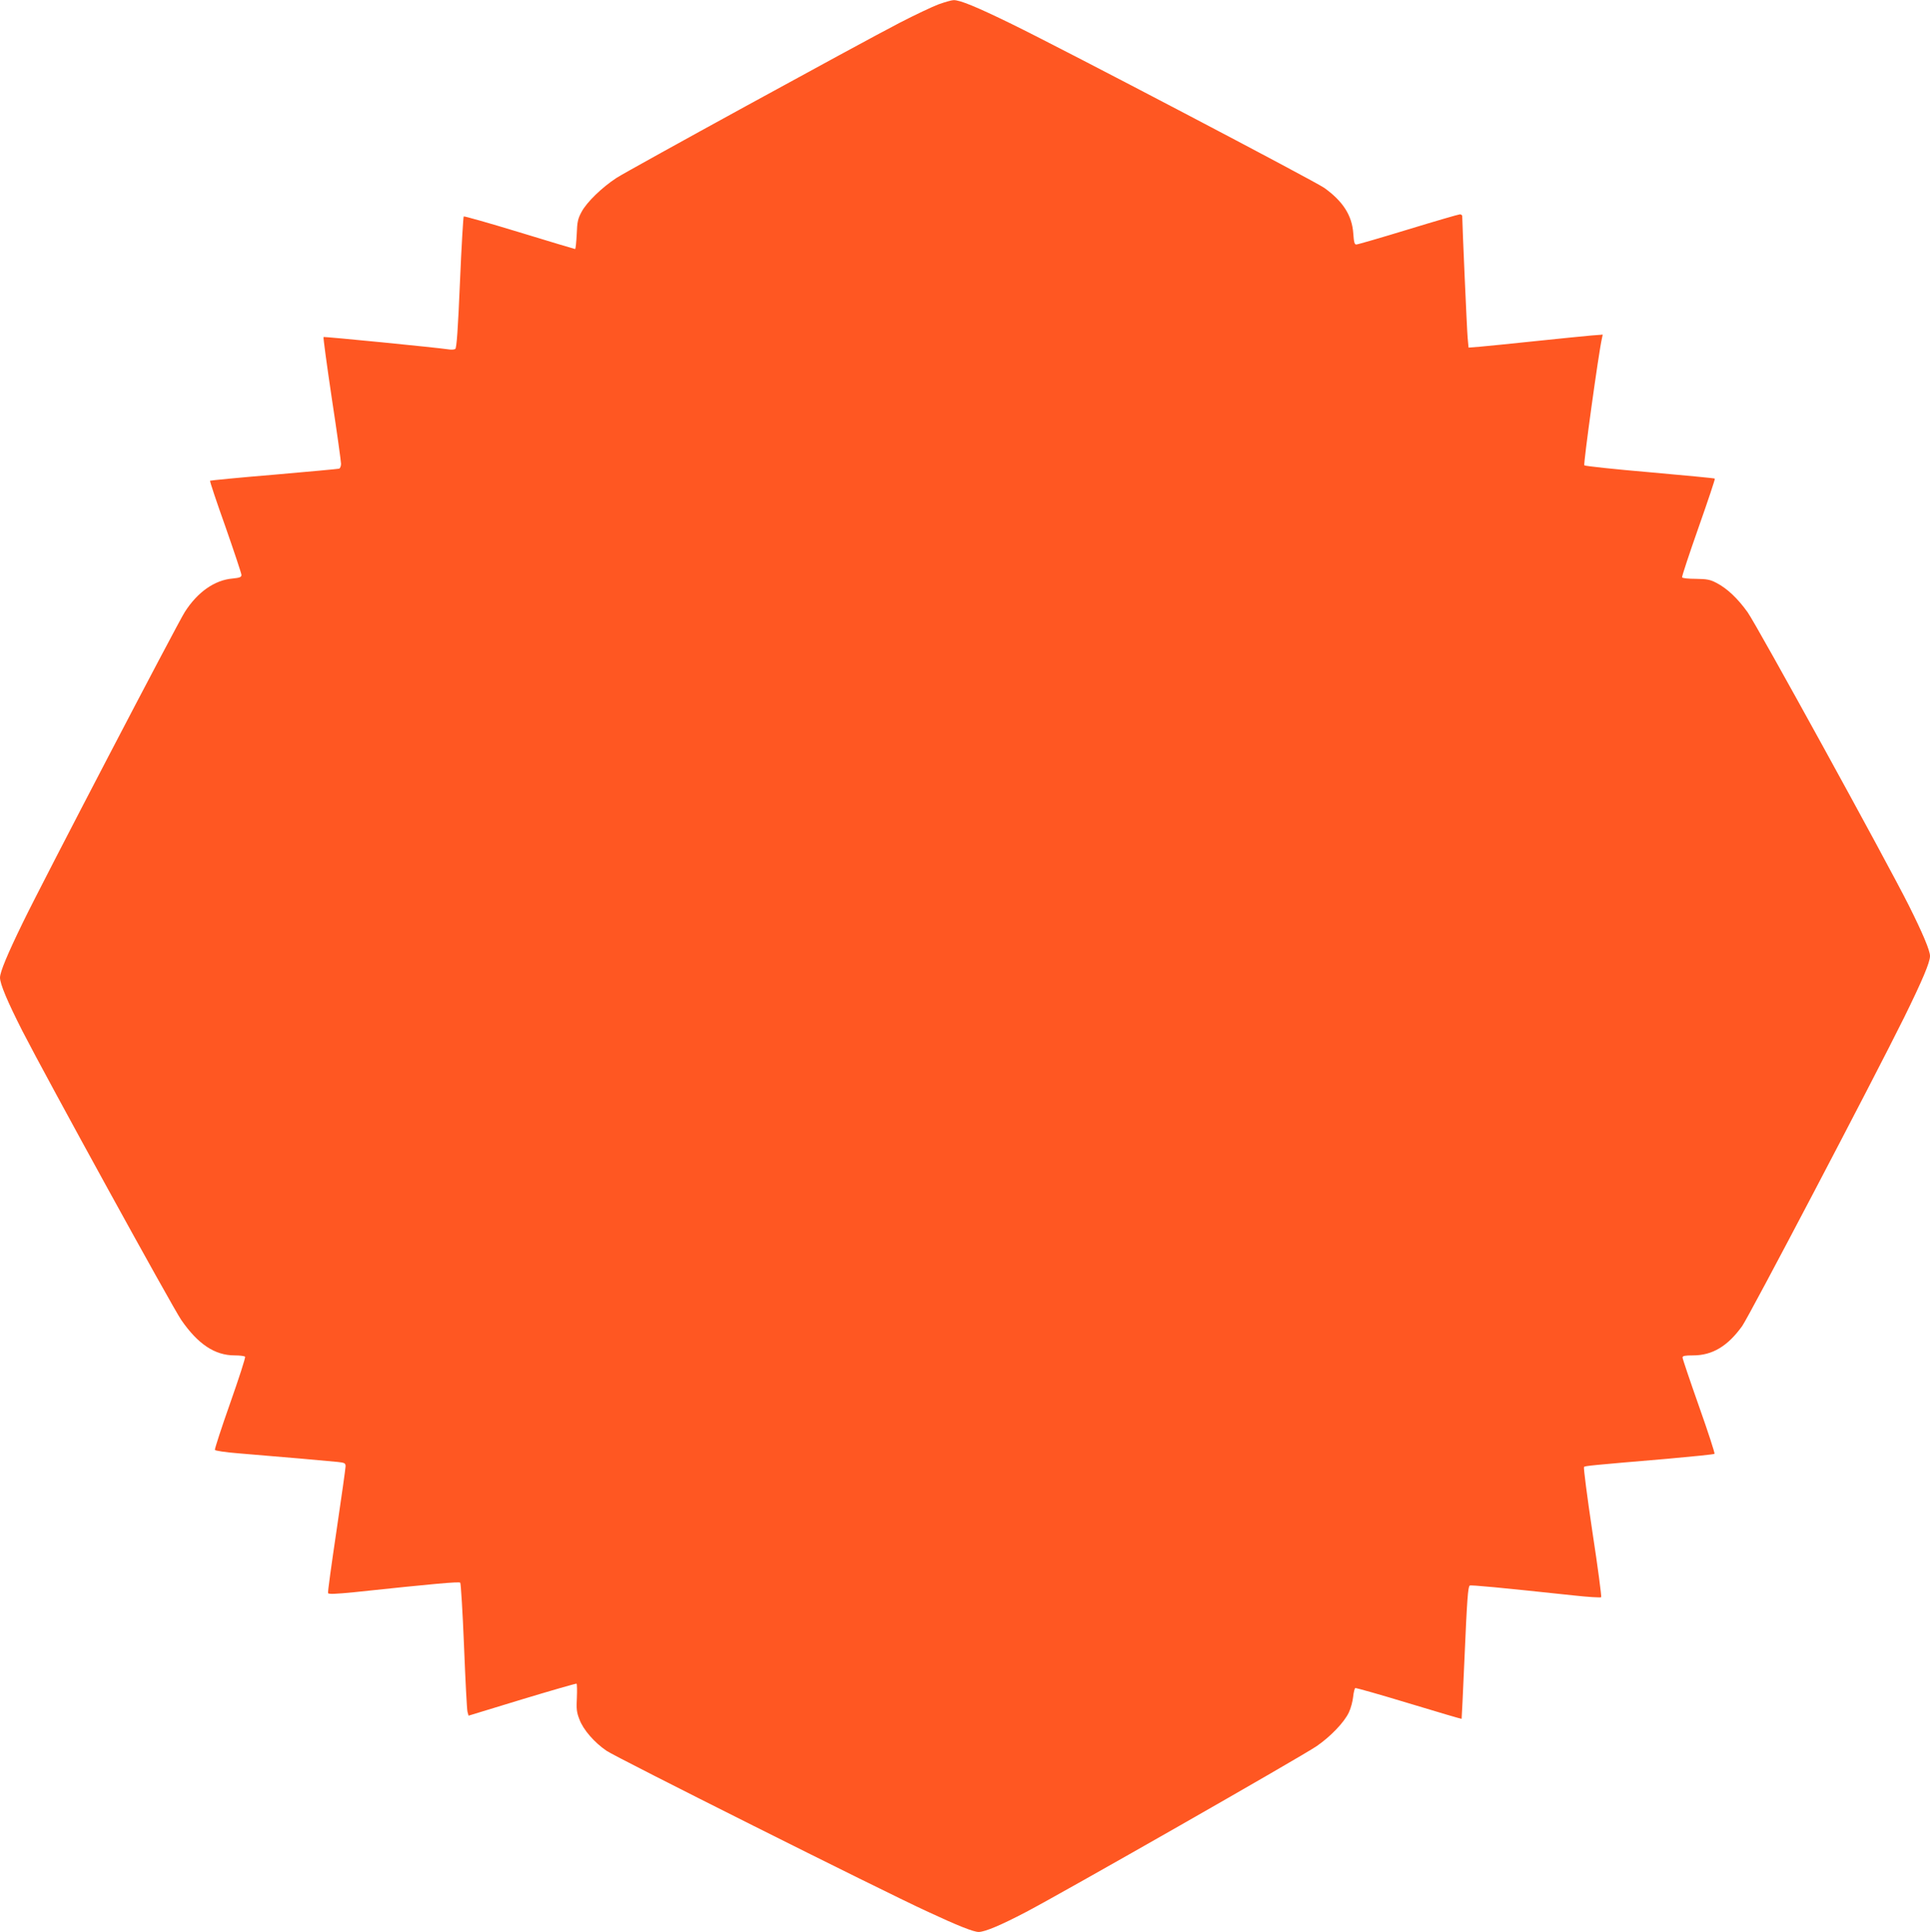
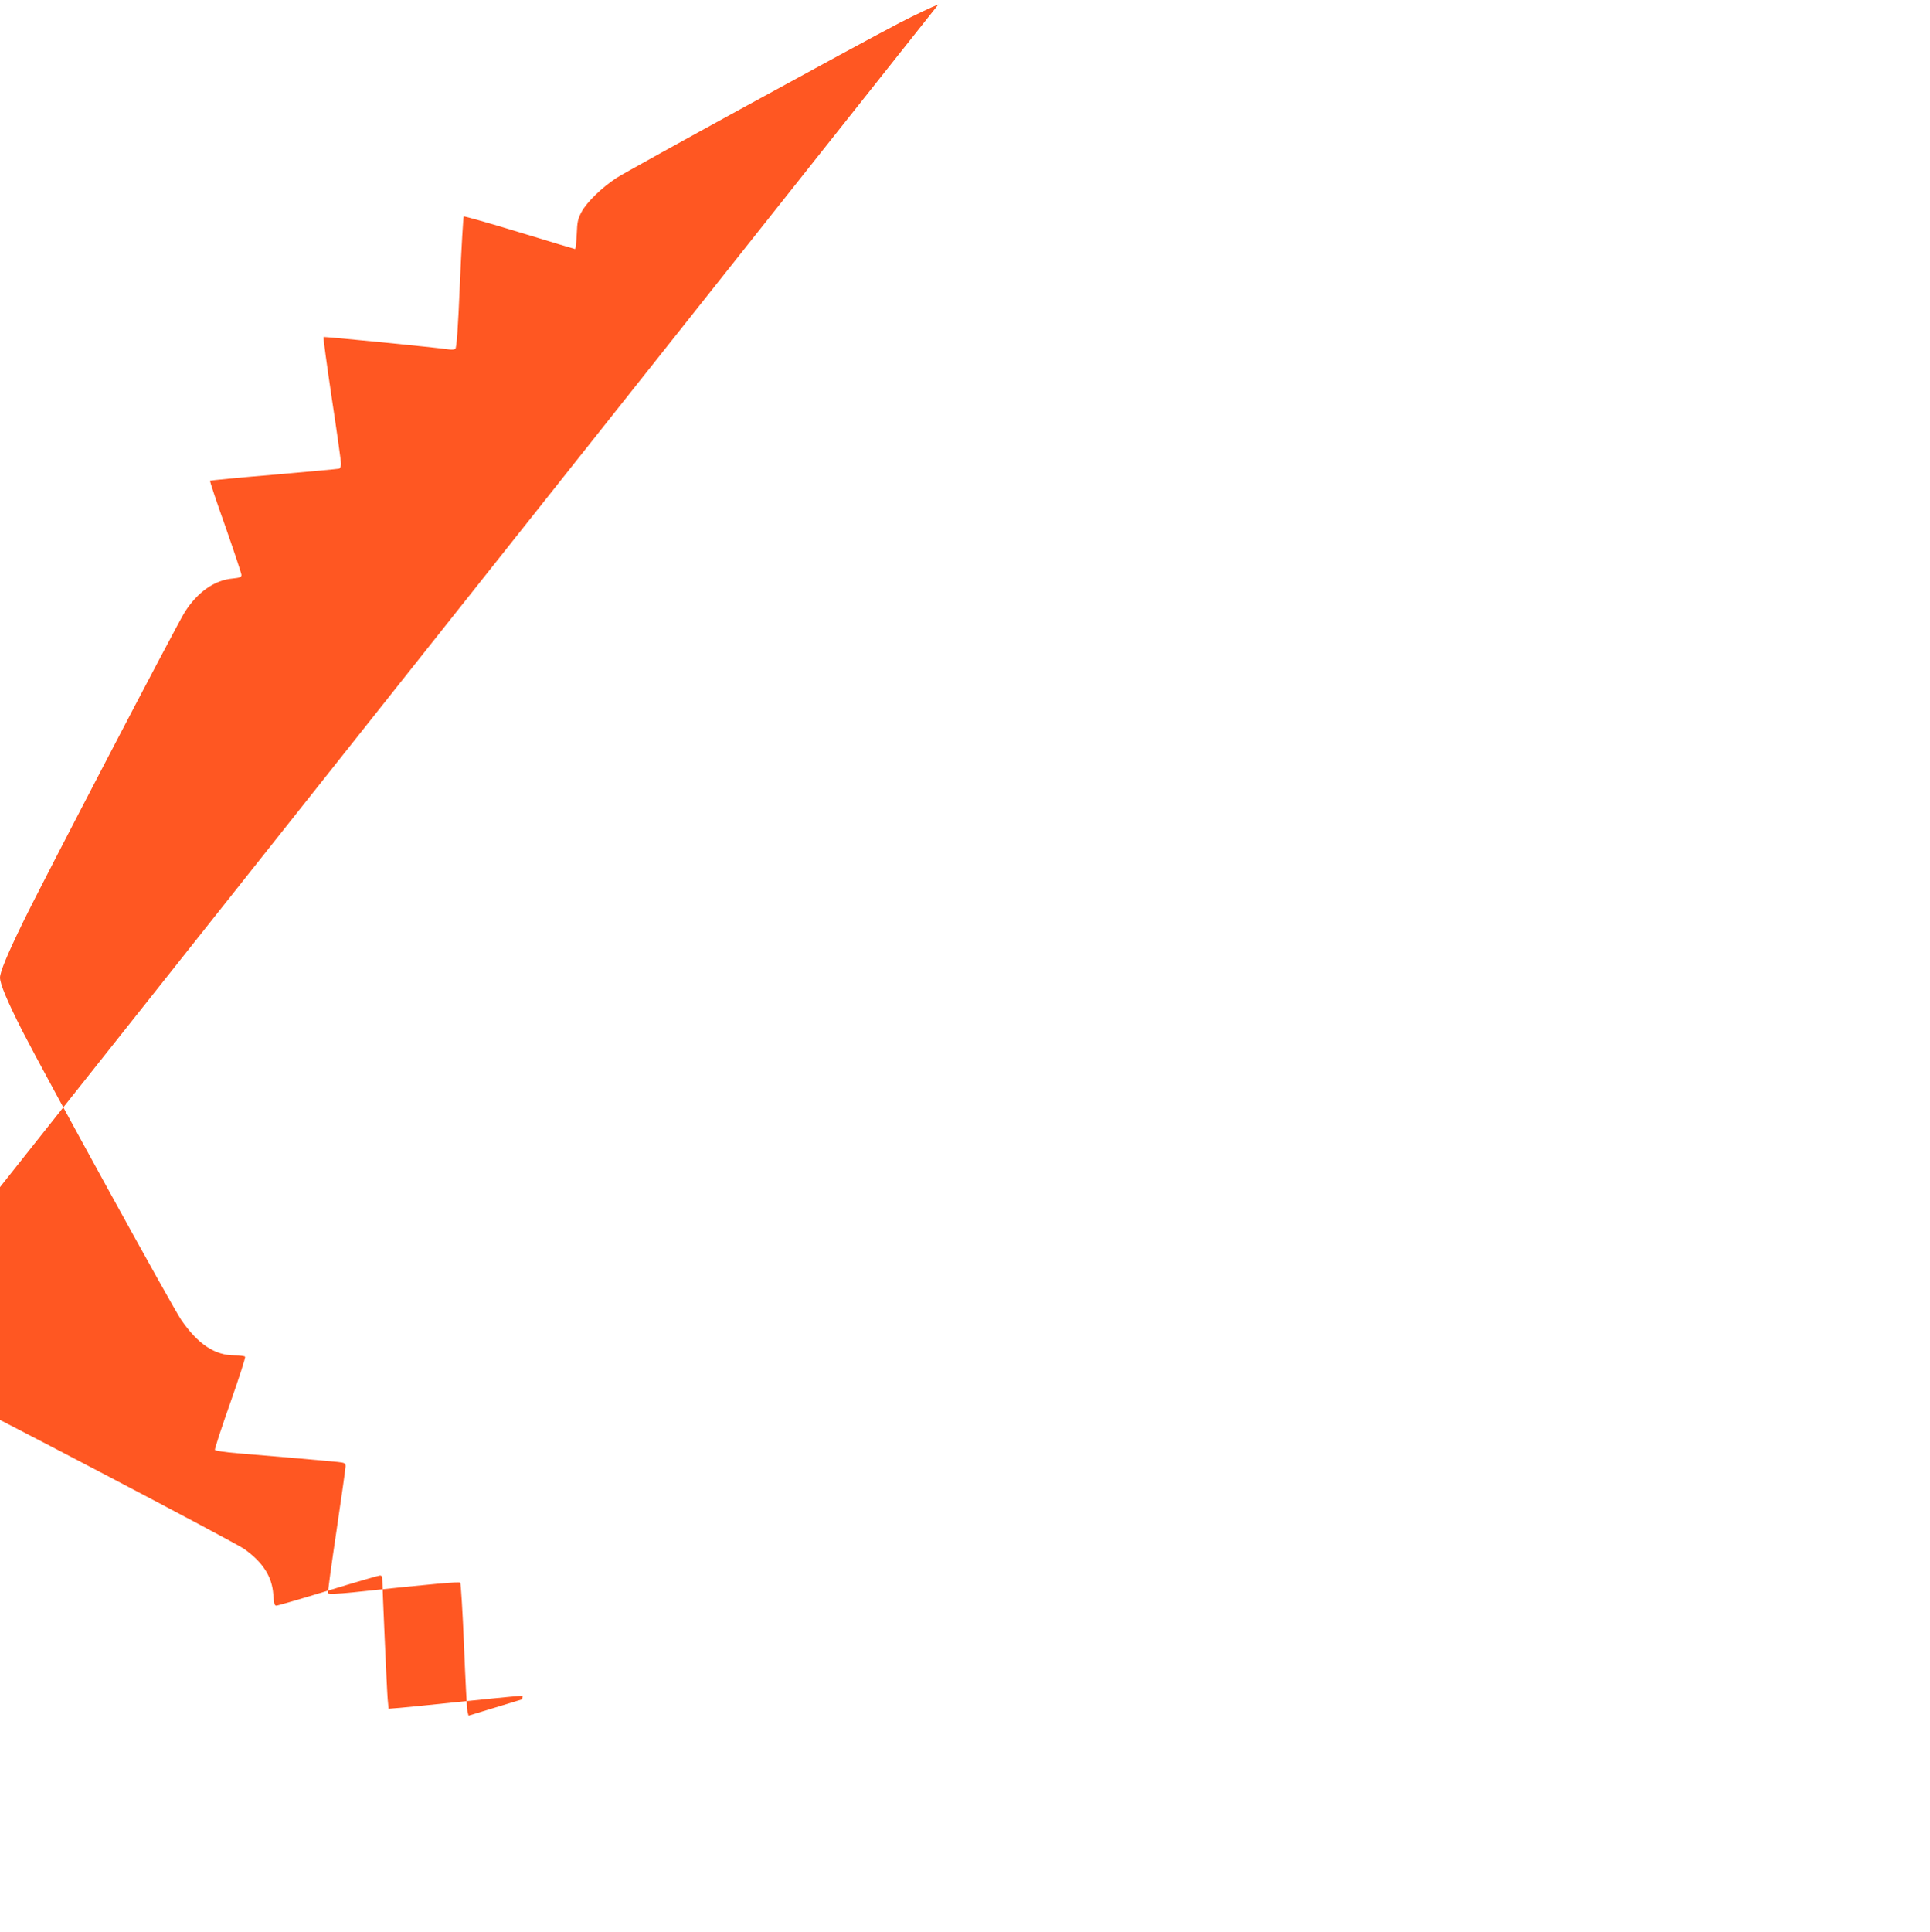
<svg xmlns="http://www.w3.org/2000/svg" version="1.0" width="1279pt" height="1280pt" viewBox="0 0 1279 1280" preserveAspectRatio="xMidYMid meet">
  <g transform="translate(0,1280) scale(0.1,-0.1)" fill="#ff5722" stroke="none">
-     <path d="M6219 12771 c-42 -16 -156 -70 -255 -121 -285 -148 -1802 -979 -1879 -1029 -96 -63 -195 -159 -230 -223 -25 -46 -30 -66 -33 -150 -3 -54 -7 -98 -11 -98 -3 0 -169 50 -369 111 -200 61 -366 108 -369 105 -3 -3 -15 -200 -25 -438 -13 -309 -22 -435 -31 -440 -7 -4 -25 -6 -42 -3 -78 12 -827 86 -831 82 -3 -3 22 -186 55 -408 34 -222 61 -417 61 -432 0 -15 -6 -29 -12 -32 -7 -2 -202 -20 -432 -40 -231 -19 -422 -38 -424 -40 -3 -2 43 -140 102 -305 58 -166 106 -310 106 -319 0 -15 -11 -19 -59 -24 -119 -10 -232 -90 -316 -221 -50 -78 -944 -1791 -1072 -2055 -104 -213 -153 -331 -153 -368 0 -42 49 -158 148 -353 162 -316 995 -1831 1053 -1915 111 -161 223 -235 354 -235 35 0 66 -4 69 -9 4 -5 -41 -143 -99 -308 -58 -164 -103 -303 -101 -309 2 -6 70 -16 157 -23 269 -22 602 -51 657 -57 46 -5 52 -8 52 -29 0 -12 -27 -204 -60 -426 -33 -222 -59 -408 -56 -414 3 -8 51 -6 173 6 537 57 695 71 703 63 4 -5 16 -193 25 -419 9 -225 19 -422 23 -436 l7 -26 354 108 c195 59 358 106 362 104 3 -3 4 -44 2 -92 -4 -74 -2 -97 17 -145 25 -68 99 -153 180 -208 64 -44 1814 -921 2120 -1062 210 -98 312 -138 346 -138 42 1 145 44 313 132 234 122 1831 1033 1926 1099 92 63 184 159 214 224 13 27 25 73 28 102 3 30 10 56 14 59 5 2 164 -43 355 -101 191 -58 348 -104 350 -103 1 2 9 172 18 378 18 417 24 497 36 505 8 5 198 -13 685 -65 99 -11 183 -16 186 -12 3 4 -22 198 -58 431 -35 234 -60 428 -56 432 8 7 45 11 553 54 168 15 308 29 312 33 3 4 -43 146 -103 315 -60 170 -109 315 -109 323 0 11 16 14 70 14 128 0 229 61 325 194 48 68 866 1626 1074 2046 119 242 171 364 171 406 0 36 -48 150 -140 334 -148 295 -1007 1857 -1069 1944 -66 92 -135 157 -206 194 -42 22 -63 26 -137 27 -49 0 -89 4 -91 10 -2 6 47 154 109 330 62 176 111 322 108 324 -2 3 -196 21 -430 42 -234 20 -430 41 -435 46 -7 7 95 748 117 842 l5 24 -78 -6 c-43 -4 -208 -20 -368 -37 -159 -17 -324 -33 -367 -37 l-76 -6 -6 64 c-5 52 -36 762 -36 807 0 6 -7 12 -15 12 -8 0 -163 -45 -343 -100 -180 -55 -335 -100 -344 -100 -12 0 -16 15 -20 73 -8 119 -68 213 -192 302 -67 47 -1718 913 -2072 1086 -231 113 -345 160 -385 158 -13 0 -58 -13 -100 -28z" />
+     <path d="M6219 12771 c-42 -16 -156 -70 -255 -121 -285 -148 -1802 -979 -1879 -1029 -96 -63 -195 -159 -230 -223 -25 -46 -30 -66 -33 -150 -3 -54 -7 -98 -11 -98 -3 0 -169 50 -369 111 -200 61 -366 108 -369 105 -3 -3 -15 -200 -25 -438 -13 -309 -22 -435 -31 -440 -7 -4 -25 -6 -42 -3 -78 12 -827 86 -831 82 -3 -3 22 -186 55 -408 34 -222 61 -417 61 -432 0 -15 -6 -29 -12 -32 -7 -2 -202 -20 -432 -40 -231 -19 -422 -38 -424 -40 -3 -2 43 -140 102 -305 58 -166 106 -310 106 -319 0 -15 -11 -19 -59 -24 -119 -10 -232 -90 -316 -221 -50 -78 -944 -1791 -1072 -2055 -104 -213 -153 -331 -153 -368 0 -42 49 -158 148 -353 162 -316 995 -1831 1053 -1915 111 -161 223 -235 354 -235 35 0 66 -4 69 -9 4 -5 -41 -143 -99 -308 -58 -164 -103 -303 -101 -309 2 -6 70 -16 157 -23 269 -22 602 -51 657 -57 46 -5 52 -8 52 -29 0 -12 -27 -204 -60 -426 -33 -222 -59 -408 -56 -414 3 -8 51 -6 173 6 537 57 695 71 703 63 4 -5 16 -193 25 -419 9 -225 19 -422 23 -436 l7 -26 354 108 l5 24 -78 -6 c-43 -4 -208 -20 -368 -37 -159 -17 -324 -33 -367 -37 l-76 -6 -6 64 c-5 52 -36 762 -36 807 0 6 -7 12 -15 12 -8 0 -163 -45 -343 -100 -180 -55 -335 -100 -344 -100 -12 0 -16 15 -20 73 -8 119 -68 213 -192 302 -67 47 -1718 913 -2072 1086 -231 113 -345 160 -385 158 -13 0 -58 -13 -100 -28z" />
  </g>
</svg>